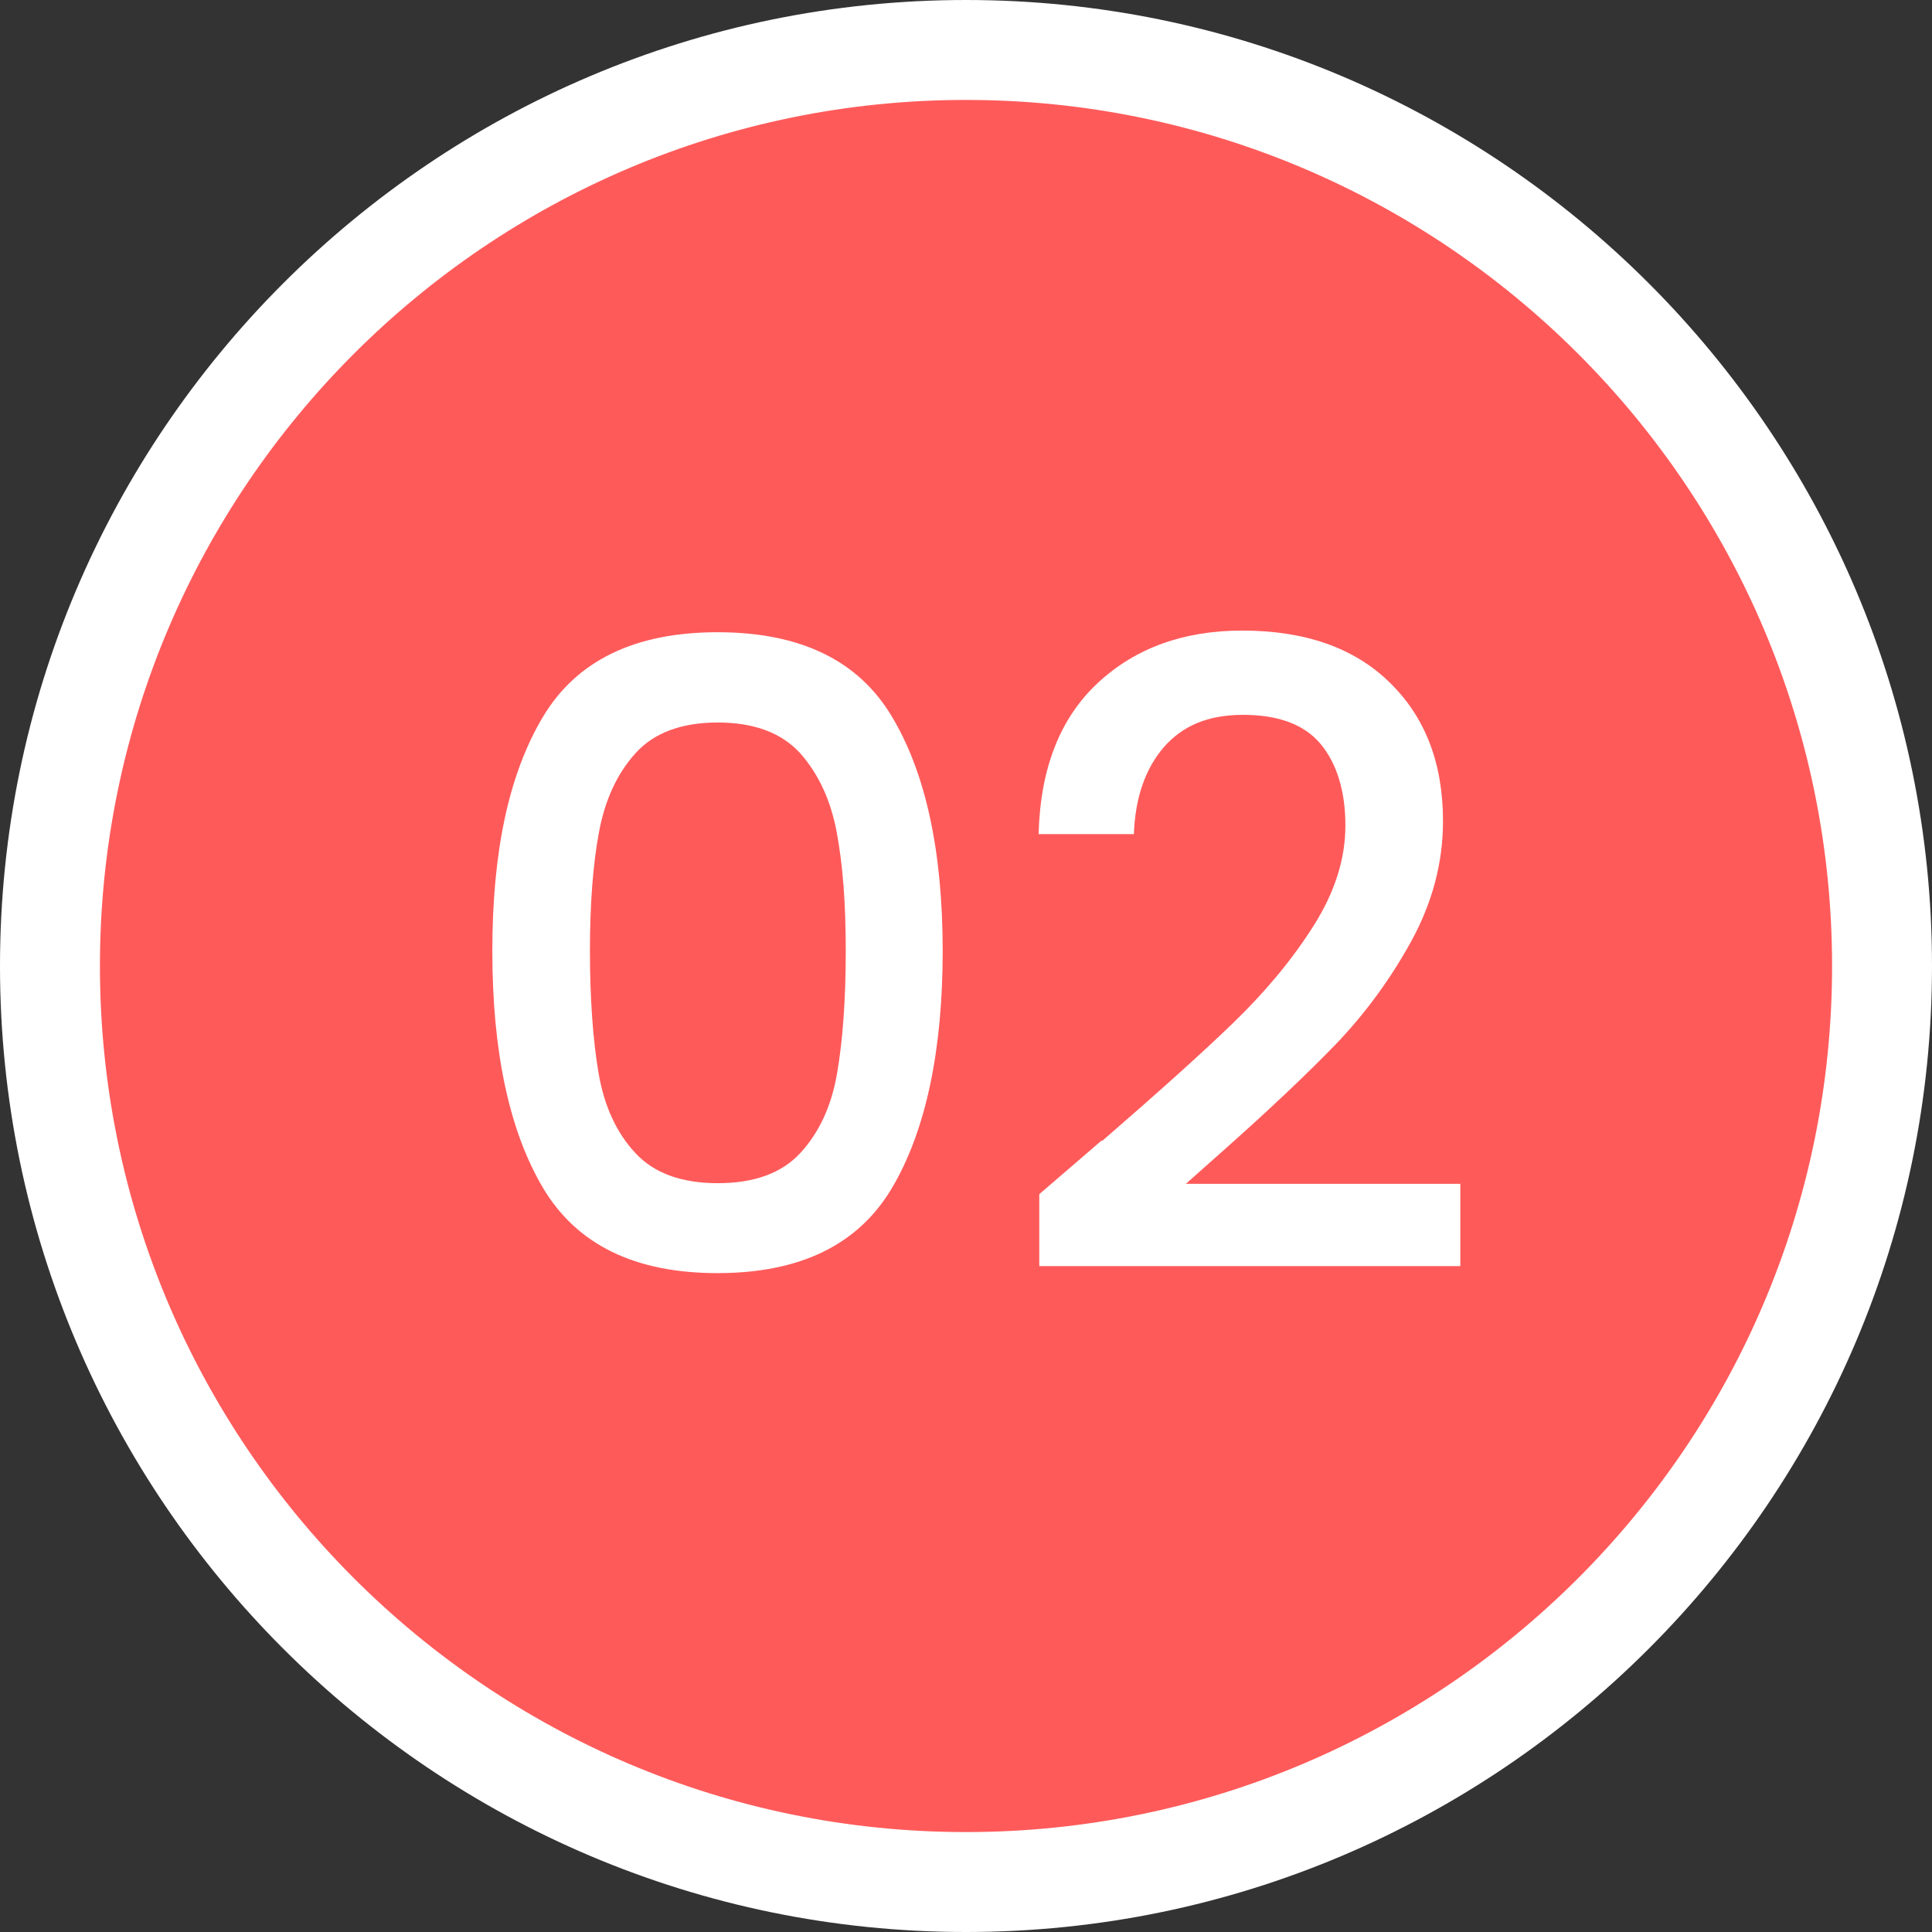
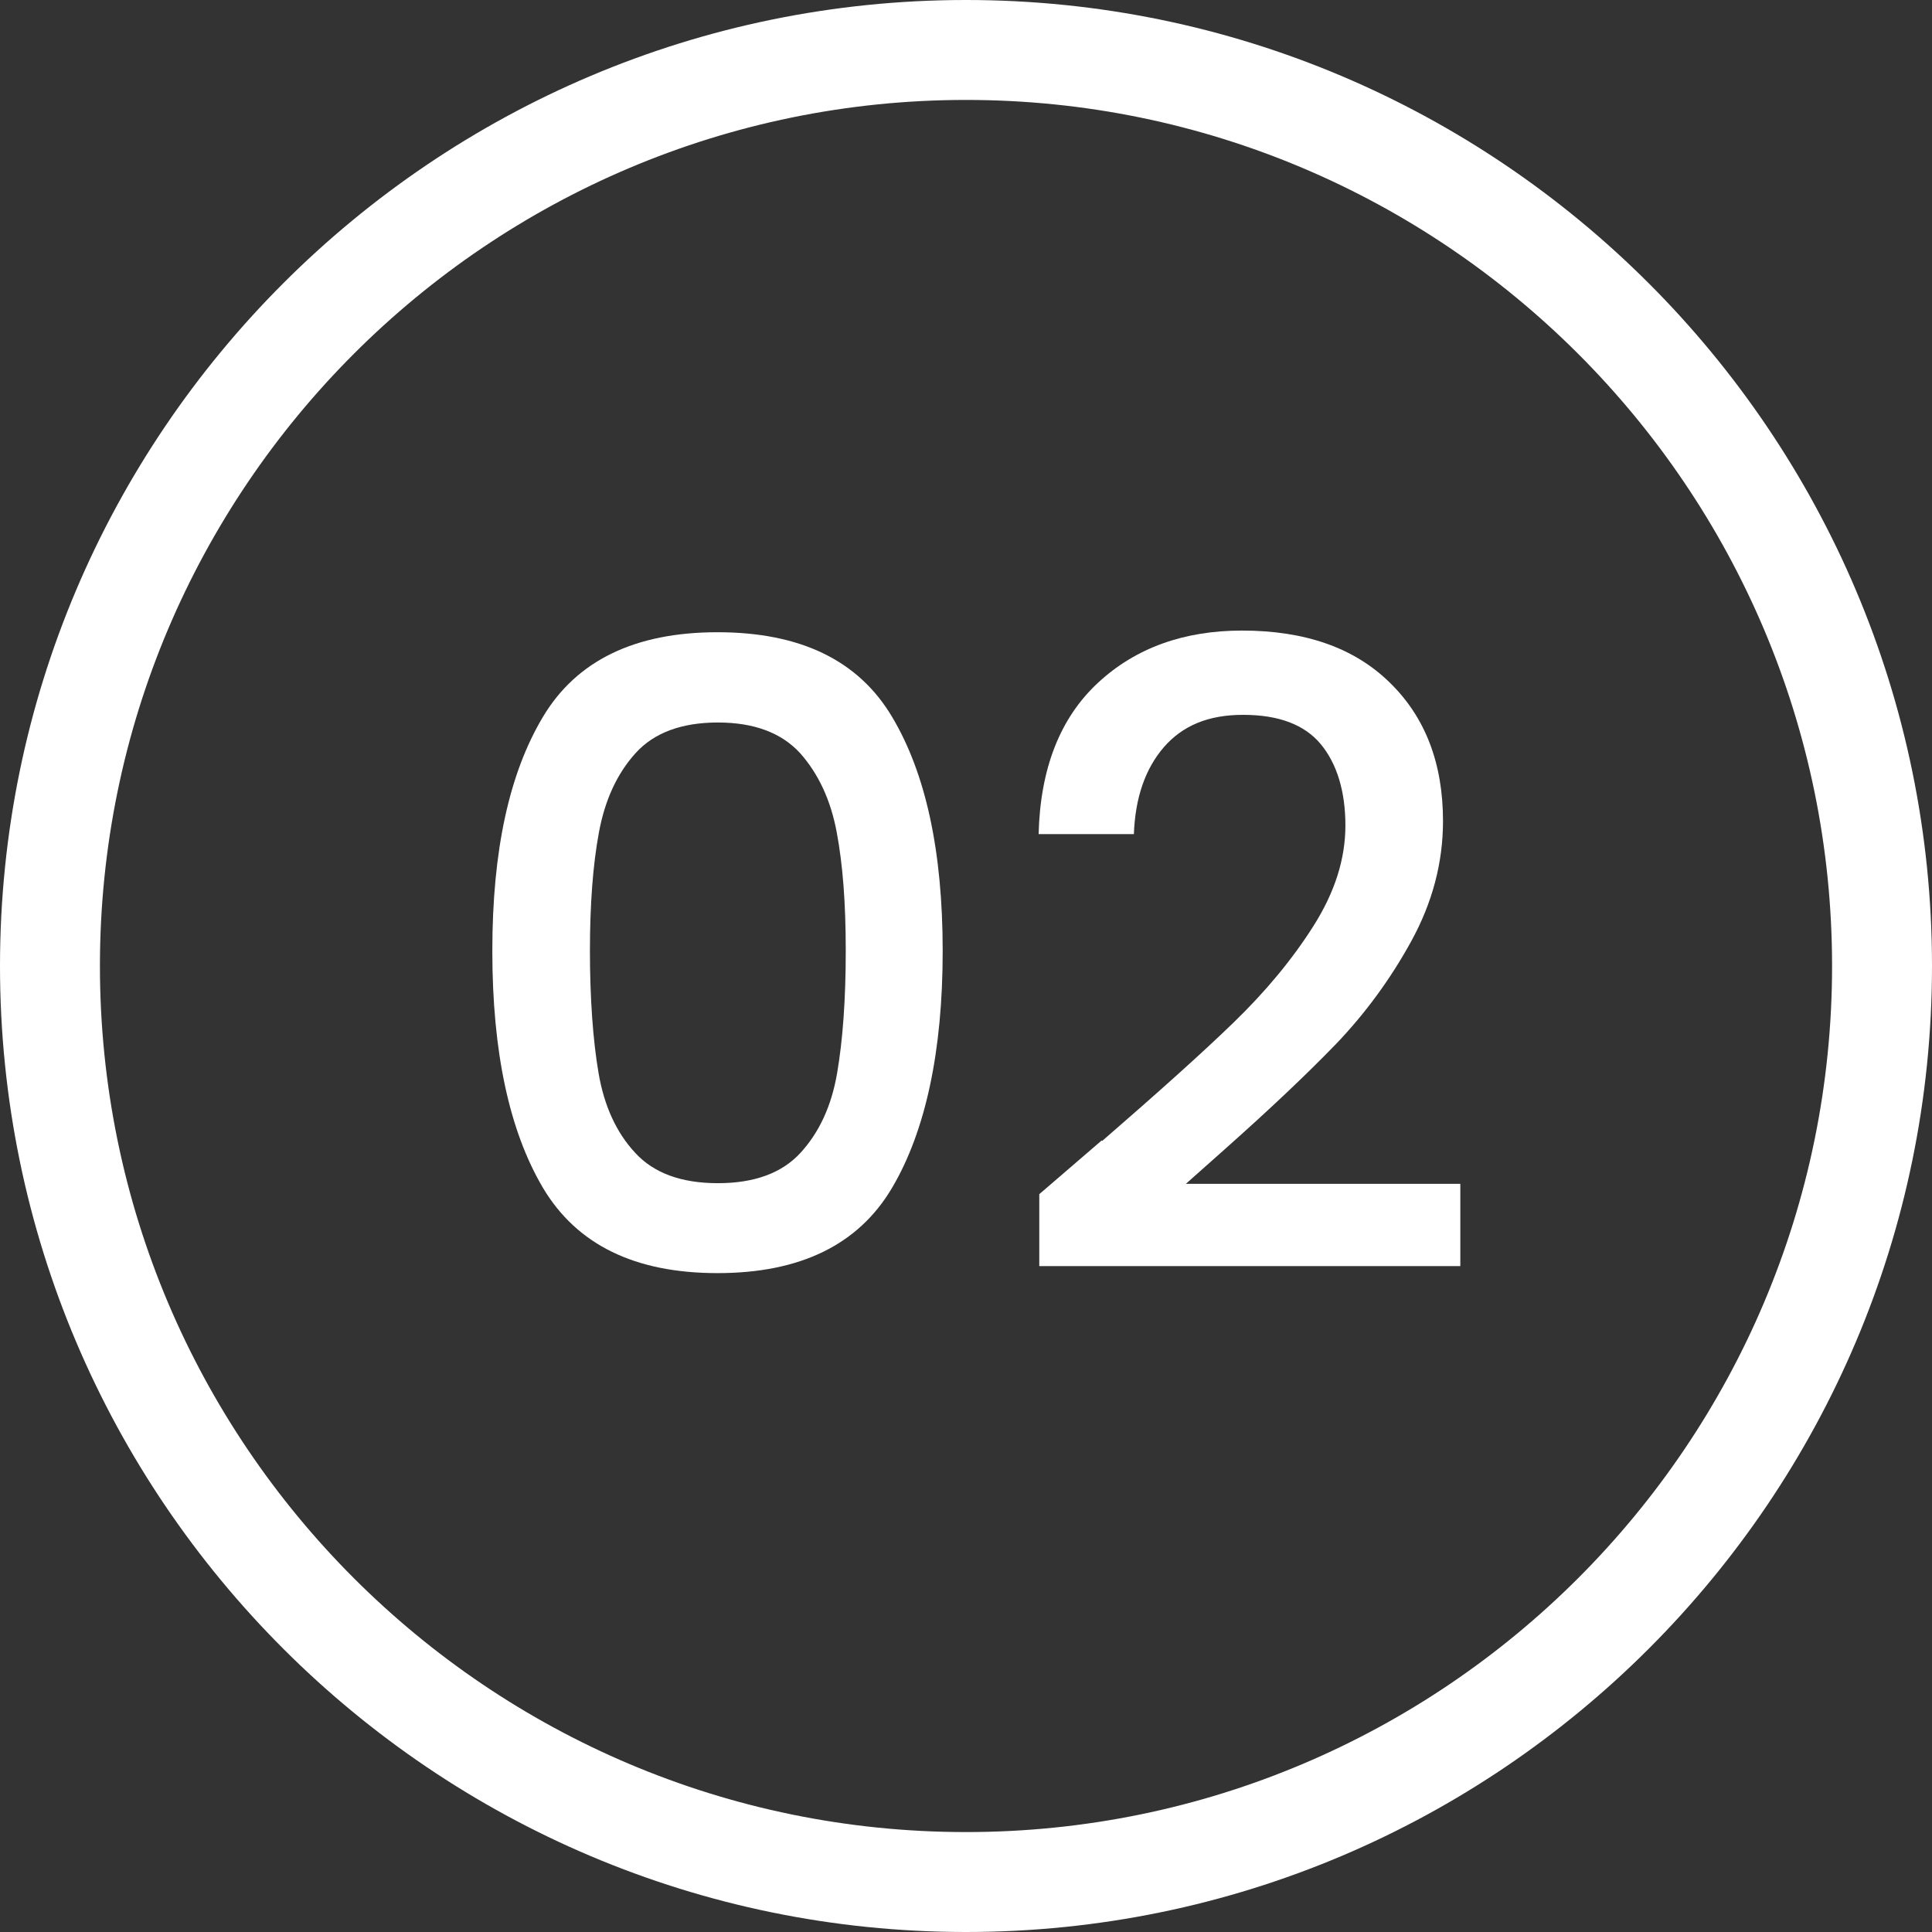
<svg xmlns="http://www.w3.org/2000/svg" id="_レイヤー_2" data-name="レイヤー 2" viewBox="0 0 58 58">
  <rect x="0" y="0" width="58" height="58" fill="#333333" stroke="none" />
  <defs>
    <style>
      .cls-1 {
        fill: #fff;
      }

      .cls-1, .cls-2 {
        stroke-width: 0px;
      }

      .cls-2 {
        fill: #ff5a5a;
      }
    </style>
  </defs>
  <g id="_コンテンツ系" data-name="コンテンツ系">
    <g>
-       <circle class="cls-2" cx="29" cy="29" r="27.5" />
      <path class="cls-1" d="M29,58C13.01,58,0,44.99,0,29S13.01,0,29,0s29,13.01,29,29-13.01,29-29,29ZM29,3C14.66,3,3,14.66,3,29s11.66,26,26,26,26-11.66,26-26S43.34,3,29,3Z" />
    </g>
    <g>
      <path class="cls-1" d="M16.3,21.52c1.01-1.69,2.76-2.54,5.24-2.54s4.23.84,5.24,2.54c1.01,1.69,1.52,4.03,1.52,7.03s-.51,5.4-1.52,7.11c-1.01,1.71-2.76,2.56-5.24,2.56s-4.22-.85-5.24-2.56c-1.01-1.71-1.52-4.08-1.52-7.11s.51-5.34,1.52-7.03ZM25.12,24.99c-.18-.97-.55-1.76-1.1-2.38-.56-.61-1.38-.92-2.47-.92s-1.92.31-2.47.92c-.56.62-.92,1.41-1.1,2.38-.18.97-.27,2.16-.27,3.56s.09,2.68.26,3.67.54,1.79,1.1,2.39c.56.61,1.39.91,2.48.91s1.92-.3,2.48-.91c.56-.61.93-1.4,1.1-2.39.17-.99.26-2.21.26-3.67s-.09-2.59-.27-3.56Z" />
      <path class="cls-1" d="M33.09,34.25c1.66-1.44,2.98-2.62,3.94-3.55.96-.93,1.76-1.89,2.4-2.9.64-1.01.96-2.01.96-3.02s-.25-1.85-.74-2.44c-.49-.59-1.27-.88-2.33-.88s-1.82.33-2.38.97c-.56.65-.86,1.52-.9,2.61h-2.86c.05-1.98.65-3.49,1.78-4.54,1.13-1.05,2.58-1.57,4.33-1.57,1.89,0,3.37.52,4.43,1.56,1.07,1.04,1.6,2.43,1.6,4.16,0,1.25-.32,2.45-.95,3.6-.63,1.15-1.39,2.18-2.26,3.09-.88.91-1.99,1.96-3.34,3.16l-1.17,1.04h8.24v2.47h-12.64v-2.16l1.87-1.61Z" />
    </g>
  </g>
</svg>